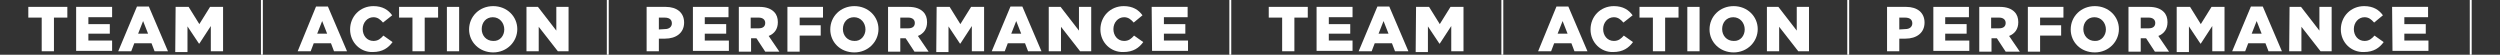
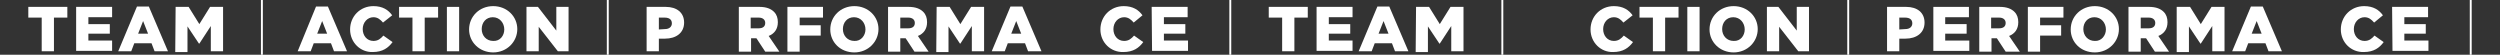
<svg xmlns="http://www.w3.org/2000/svg" version="1.1" id="圖層_1" x="0px" y="0px" viewBox="0 0 653.4 14.3" style="enable-background:new 0 0 653.4 14.3;" xml:space="preserve">
  <rect x="0" y="0" width="653.4" height="14.3" fill="#333333" stroke="none" />
  <style type="text/css">
	.st0{fill:#FFFFFF;}
</style>
  <g>
    <g>
      <path class="st0" d="M10.9,4.6H7.4V1.8h10.2v2.8h-3.5v8.8h-3.2V4.6z" />
      <path class="st0" d="M19.9,1.8h9.4v2.7h-6.2v1.8h5.6v2.5h-5.6v1.8h6.2v2.7h-9.4C19.9,13.3,19.9,1.8,19.9,1.8z" />
      <path class="st0" d="M35.8,1.7h3.1l5,11.7h-3.5l-0.8-2.1h-4.5l-0.8,2.1h-3.4L35.8,1.7z M38.7,8.8l-1.3-3.3l-1.3,3.3H38.7z" />
      <path class="st0" d="M45.9,1.8h3.4l2.8,4.5l2.8-4.5h3.4v11.6h-3.2V6.8l-3,4.6H52l-3-4.5v6.7h-3.2L45.9,1.8L45.9,1.8z" />
      <path class="st0" d="M68.2,0h0.5v14.3h-0.5V0z" />
      <path class="st0" d="M82.6,1.7h3.1l5,11.7h-3.4l-0.8-2.1H82l-0.8,2.1h-3.4L82.6,1.7z M85.5,8.8l-1.3-3.3l-1.3,3.3H85.5z" />
      <path class="st0" d="M91.5,7.7L91.5,7.7c0-3.4,2.6-6.1,6.1-6.1c2.4,0,3.9,1,4.9,2.4l-2.4,1.9c-0.7-0.8-1.4-1.4-2.5-1.4    c-1.6,0-2.8,1.4-2.8,3.1l0,0c0,1.7,1.1,3.1,2.8,3.1c1.2,0,1.9-0.6,2.6-1.4l2.4,1.7c-1.1,1.5-2.6,2.6-5.2,2.6    C94.2,13.7,91.5,11.1,91.5,7.7z" />
      <path class="st0" d="M107.8,4.6h-3.5V1.8h10.2v2.8H111v8.8h-3.2V4.6z" />
      <path class="st0" d="M116.8,1.8h3.2v11.6h-3.2V1.8z" />
      <path class="st0" d="M122.6,7.7L122.6,7.7c0-3.4,2.7-6.1,6.3-6.1s6.3,2.7,6.3,6l0,0c0,3.3-2.7,6.1-6.3,6.1S122.6,11,122.6,7.7z     M131.8,7.7L131.8,7.7c0-1.7-1.2-3.2-3-3.2s-2.9,1.4-2.9,3.1l0,0c0,1.7,1.2,3.1,3,3.1C130.7,10.8,131.8,9.3,131.8,7.7z" />
      <path class="st0" d="M137.6,1.8h3l4.8,6.2V1.8h3.2v11.6h-2.8l-5-6.4v6.4h-3.2V1.8z" />
      <path class="st0" d="M158.6,0h0.5v14.3h-0.5V0z" />
      <path class="st0" d="M169,1.8h5c2.9,0,4.8,1.5,4.8,4.1l0,0c0,2.7-2.1,4.2-5,4.2h-1.6v3.3H169V1.8z M173.8,7.6    c1.1,0,1.8-0.6,1.8-1.5l0,0c0-1-0.7-1.5-1.9-1.5h-1.5v3.1L173.8,7.6L173.8,7.6z" />
      <path class="st0" d="M321.3,0h0.5v14.3h-0.5V0z" />
-       <path class="st0" d="M181,1.8h9.4v2.7h-6.2v1.8h5.6v2.5h-5.6v1.8h6.3v2.7h-9.4V1.8H181z" />
      <path class="st0" d="M193,1.8h5.5c1.8,0,3,0.5,3.8,1.3c0.7,0.7,1,1.6,1,2.7l0,0c0,1.8-0.9,3-2.4,3.6l2.8,4.1H200l-2.3-3.5l0,0    h-1.4v3.5h-3.2V1.8H193z M198.3,7.4c1.1,0,1.7-0.5,1.7-1.4l0,0c0-0.9-0.7-1.4-1.7-1.4h-2.1v2.8C196.2,7.4,198.3,7.4,198.3,7.4z" />
      <path class="st0" d="M205.8,1.8h9.3v2.8H209v2h5.5v2.7H209v4.2h-3.2V1.8z" />
      <path class="st0" d="M217,7.7L217,7.7c0-3.4,2.7-6.1,6.3-6.1s6.3,2.7,6.3,6l0,0c0,3.3-2.7,6.1-6.3,6.1C219.6,13.7,217,11,217,7.7z     M226.2,7.7L226.2,7.7c0-1.7-1.2-3.2-3-3.2s-2.9,1.4-2.9,3.1l0,0c0,1.7,1.2,3.1,3,3.1C225,10.8,226.2,9.3,226.2,7.7z" />
      <path class="st0" d="M232,1.8h5.5c1.8,0,3,0.5,3.8,1.3c0.7,0.7,1,1.6,1,2.7l0,0c0,1.8-0.9,3-2.4,3.6l2.8,4.1H239l-2.3-3.5l0,0    h-1.4v3.5h-3.2V1.8H232z M237.4,7.4c1.1,0,1.7-0.5,1.7-1.4l0,0c0-0.9-0.7-1.4-1.7-1.4h-2.1v2.8C235.3,7.4,237.4,7.4,237.4,7.4z" />
      <path class="st0" d="M244.8,1.8h3.4l2.8,4.5l2.8-4.5h3.4v11.6H254V6.8l-3,4.6h-0.1l-3-4.5v6.7h-3.2L244.8,1.8L244.8,1.8z" />
      <path class="st0" d="M264.1,1.7h3.1l5,11.7h-3.5l-0.8-2.1h-4.5l-0.8,2.1h-3.4L264.1,1.7z M266.9,8.8l-1.3-3.3l-1.3,3.3H266.9z" />
-       <path class="st0" d="M274.2,1.8h3L282,8V1.8h3.2v11.6h-2.9l-5-6.4v6.4h-3.2V1.8H274.2z" />
      <path class="st0" d="M287.6,7.7L287.6,7.7c0-3.4,2.6-6.1,6.1-6.1c2.4,0,3.9,1,4.9,2.4l-2.3,1.9c-0.7-0.8-1.4-1.4-2.5-1.4    c-1.6,0-2.8,1.4-2.8,3.1l0,0c0,1.7,1.1,3.1,2.8,3.1c1.2,0,1.9-0.6,2.6-1.4l2.4,1.7c-1.1,1.5-2.6,2.6-5.2,2.6    C290.3,13.7,287.6,11.1,287.6,7.7z" />
      <path class="st0" d="M301,1.8h9.4v2.7h-6.2v1.8h5.6v2.5h-5.6v1.8h6.3v2.7h-9.4L301,1.8L301,1.8z" />
    </g>
    <g>
      <path class="st0" d="M335.1,4.6h-3.5V1.8h10.2v2.8h-3.5v8.8h-3.2V4.6z" />
      <path class="st0" d="M344.1,1.8h9.4v2.7h-6.2v1.8h5.6v2.5h-5.6v1.8h6.2v2.7h-9.4C344.1,13.3,344.1,1.8,344.1,1.8z" />
      <path class="st0" d="M360,1.7h3.1l5,11.7h-3.5l-0.8-2.1h-4.5l-0.8,2.1h-3.4L360,1.7z M362.9,8.8l-1.3-3.3l-1.3,3.3H362.9z" />
      <path class="st0" d="M370.1,1.8h3.4l2.8,4.5l2.8-4.5h3.4v11.6h-3.2V6.8l-3,4.6h-0.1l-3-4.5v6.7H370L370.1,1.8L370.1,1.8z" />
      <path class="st0" d="M392.4,0h0.5v14.3h-0.5V0z" />
-       <path class="st0" d="M406.8,1.7h3.1l5,11.7h-3.4l-0.8-2.1h-4.5l-0.8,2.1H402L406.8,1.7z M409.7,8.8l-1.3-3.3l-1.3,3.3H409.7z" />
      <path class="st0" d="M415.7,7.7L415.7,7.7c0-3.4,2.6-6.1,6.1-6.1c2.4,0,3.9,1,4.9,2.4l-2.4,1.9c-0.7-0.8-1.4-1.4-2.5-1.4    c-1.6,0-2.8,1.4-2.8,3.1l0,0c0,1.7,1.1,3.1,2.8,3.1c1.2,0,1.9-0.6,2.6-1.4l2.4,1.7c-1.1,1.5-2.6,2.6-5.2,2.6    C418.4,13.7,415.7,11.1,415.7,7.7z" />
      <path class="st0" d="M432,4.6h-3.5V1.8h10.2v2.8h-3.5v8.8H432V4.6z" />
      <path class="st0" d="M441,1.8h3.2v11.6H441V1.8z" />
      <path class="st0" d="M446.8,7.7L446.8,7.7c0-3.4,2.7-6.1,6.3-6.1s6.3,2.7,6.3,6l0,0c0,3.3-2.7,6.1-6.3,6.1S446.8,11,446.8,7.7z     M456,7.7L456,7.7c0-1.7-1.2-3.2-3-3.2c-1.8,0-2.9,1.4-2.9,3.1l0,0c0,1.7,1.2,3.1,3,3.1C454.9,10.8,456,9.3,456,7.7z" />
      <path class="st0" d="M461.8,1.8h3l4.8,6.2V1.8h3.2v11.6H470L465,7v6.4h-3.2V1.8z" />
      <path class="st0" d="M482.8,0h0.5v14.3h-0.5V0z" />
      <path class="st0" d="M493.2,1.8h5c2.9,0,4.8,1.5,4.8,4.1l0,0c0,2.7-2.1,4.2-5,4.2h-1.6v3.3h-3.2V1.8z M498,7.6    c1.1,0,1.8-0.6,1.8-1.5l0,0c0-1-0.7-1.5-1.9-1.5h-1.5v3.1L498,7.6L498,7.6z" />
      <path class="st0" d="M645.5,0h0.5v14.3h-0.5V0z" />
      <path class="st0" d="M505.2,1.8h9.4v2.7h-6.2v1.8h5.6v2.5h-5.6v1.8h6.3v2.7h-9.4V1.8H505.2z" />
      <path class="st0" d="M517.2,1.8h5.5c1.8,0,3,0.5,3.8,1.3c0.7,0.7,1,1.6,1,2.7l0,0c0,1.8-0.9,3-2.4,3.6l2.8,4.1h-3.7l-2.3-3.5l0,0    h-1.4v3.5h-3.2V1.8H517.2z M522.5,7.4c1.1,0,1.7-0.5,1.7-1.4l0,0c0-0.9-0.7-1.4-1.7-1.4h-2.1v2.8C520.4,7.4,522.5,7.4,522.5,7.4z" />
      <path class="st0" d="M530,1.8h9.3v2.8h-6.1v2h5.5v2.7h-5.5v4.2H530V1.8z" />
      <path class="st0" d="M541.2,7.7L541.2,7.7c0-3.4,2.7-6.1,6.3-6.1c3.6,0,6.3,2.7,6.3,6l0,0c0,3.3-2.7,6.1-6.3,6.1    C543.8,13.7,541.2,11,541.2,7.7z M550.4,7.7L550.4,7.7c0-1.7-1.2-3.2-3-3.2c-1.8,0-2.9,1.4-2.9,3.1l0,0c0,1.7,1.2,3.1,3,3.1    C549.2,10.8,550.4,9.3,550.4,7.7z" />
      <path class="st0" d="M556.2,1.8h5.5c1.8,0,3,0.5,3.8,1.3c0.7,0.7,1,1.6,1,2.7l0,0c0,1.8-0.9,3-2.4,3.6l2.8,4.1h-3.7l-2.3-3.5l0,0    h-1.4v3.5h-3.2V1.8H556.2z M561.6,7.4c1.1,0,1.7-0.5,1.7-1.4l0,0c0-0.9-0.7-1.4-1.7-1.4h-2.1v2.8C559.5,7.4,561.6,7.4,561.6,7.4z" />
      <path class="st0" d="M569,1.8h3.4l2.8,4.5l2.8-4.5h3.4v11.6h-3.2V6.8l-3,4.6h-0.1l-3-4.5v6.7h-3.2V1.8H569z" />
      <path class="st0" d="M588.3,1.7h3.1l5,11.7h-3.5l-0.8-2.1h-4.5l-0.8,2.1h-3.4L588.3,1.7z M591.1,8.8l-1.3-3.3l-1.3,3.3H591.1z" />
-       <path class="st0" d="M598.4,1.8h3l4.8,6.2V1.8h3.2v11.6h-2.9l-5-6.4v6.4h-3.2L598.4,1.8L598.4,1.8z" />
      <path class="st0" d="M611.8,7.7L611.8,7.7c0-3.4,2.6-6.1,6.1-6.1c2.4,0,3.9,1,4.9,2.4l-2.3,1.9c-0.7-0.8-1.4-1.4-2.5-1.4    c-1.6,0-2.8,1.4-2.8,3.1l0,0c0,1.7,1.1,3.1,2.8,3.1c1.2,0,1.9-0.6,2.6-1.4L623,11c-1.1,1.5-2.6,2.6-5.2,2.6    C614.5,13.7,611.8,11.1,611.8,7.7z" />
      <path class="st0" d="M625.2,1.8h9.4v2.7h-6.2v1.8h5.6v2.5h-5.6v1.8h6.3v2.7h-9.4L625.2,1.8L625.2,1.8z" />
    </g>
  </g>
</svg>